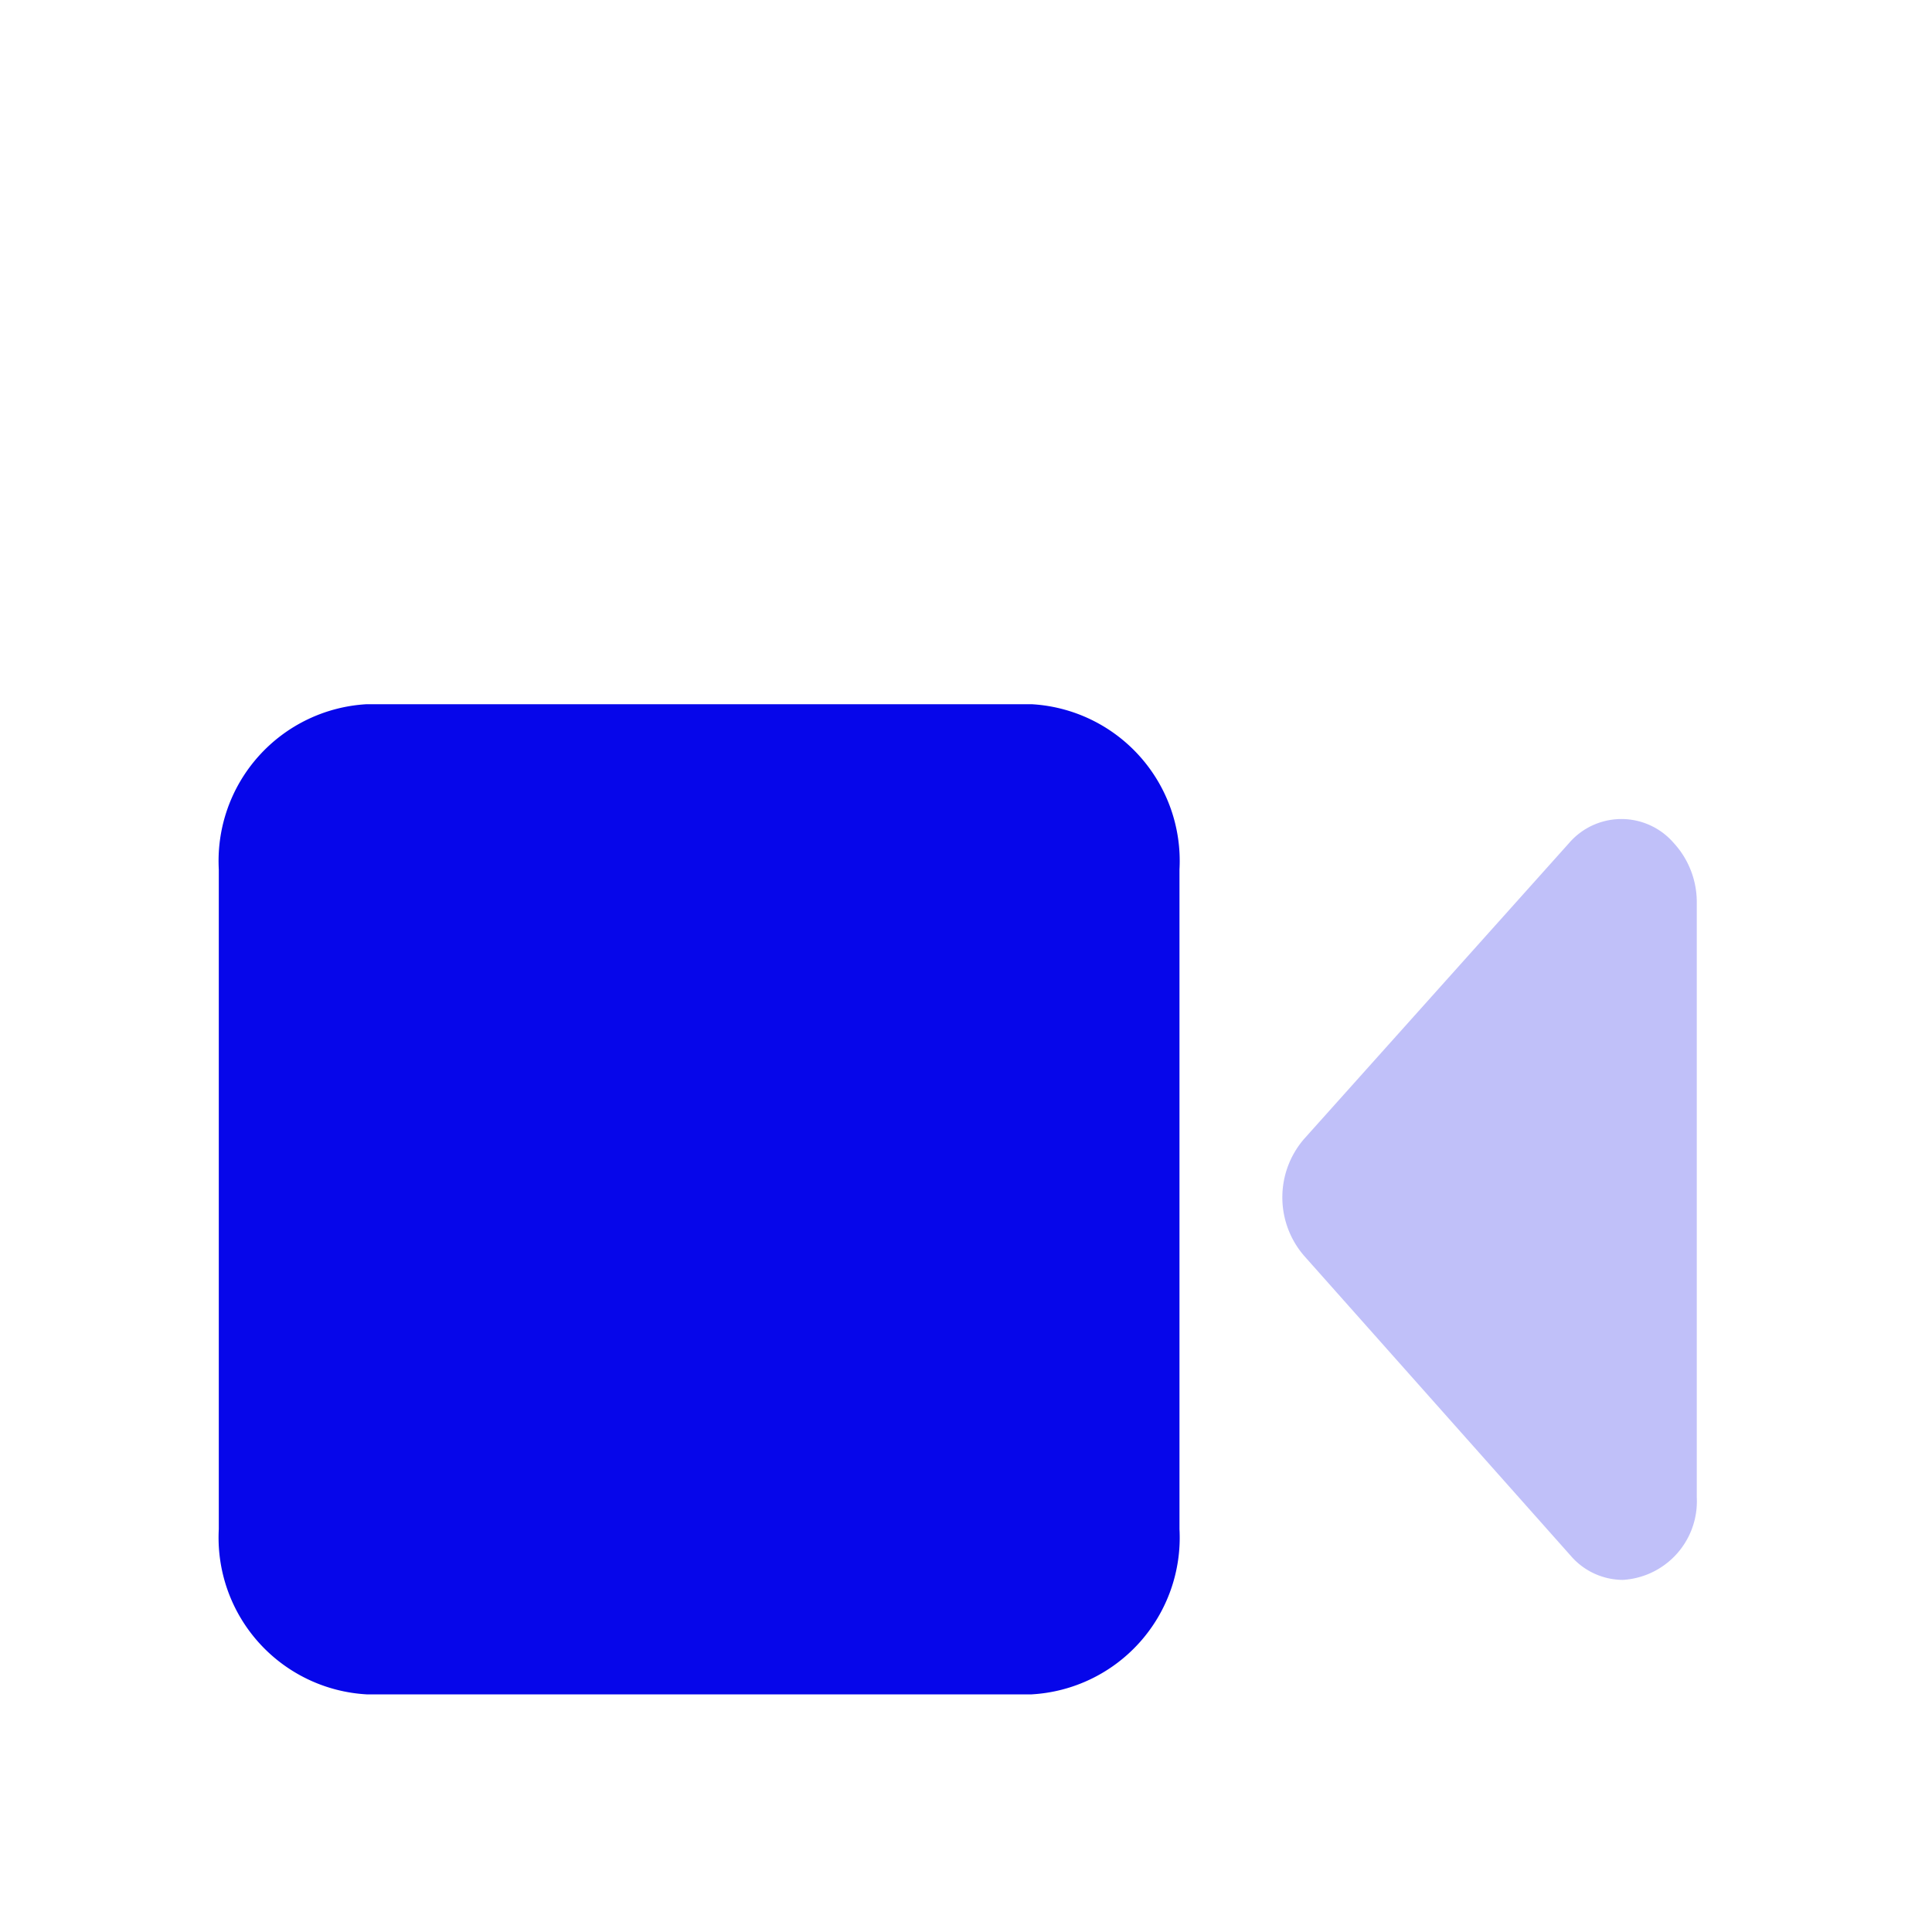
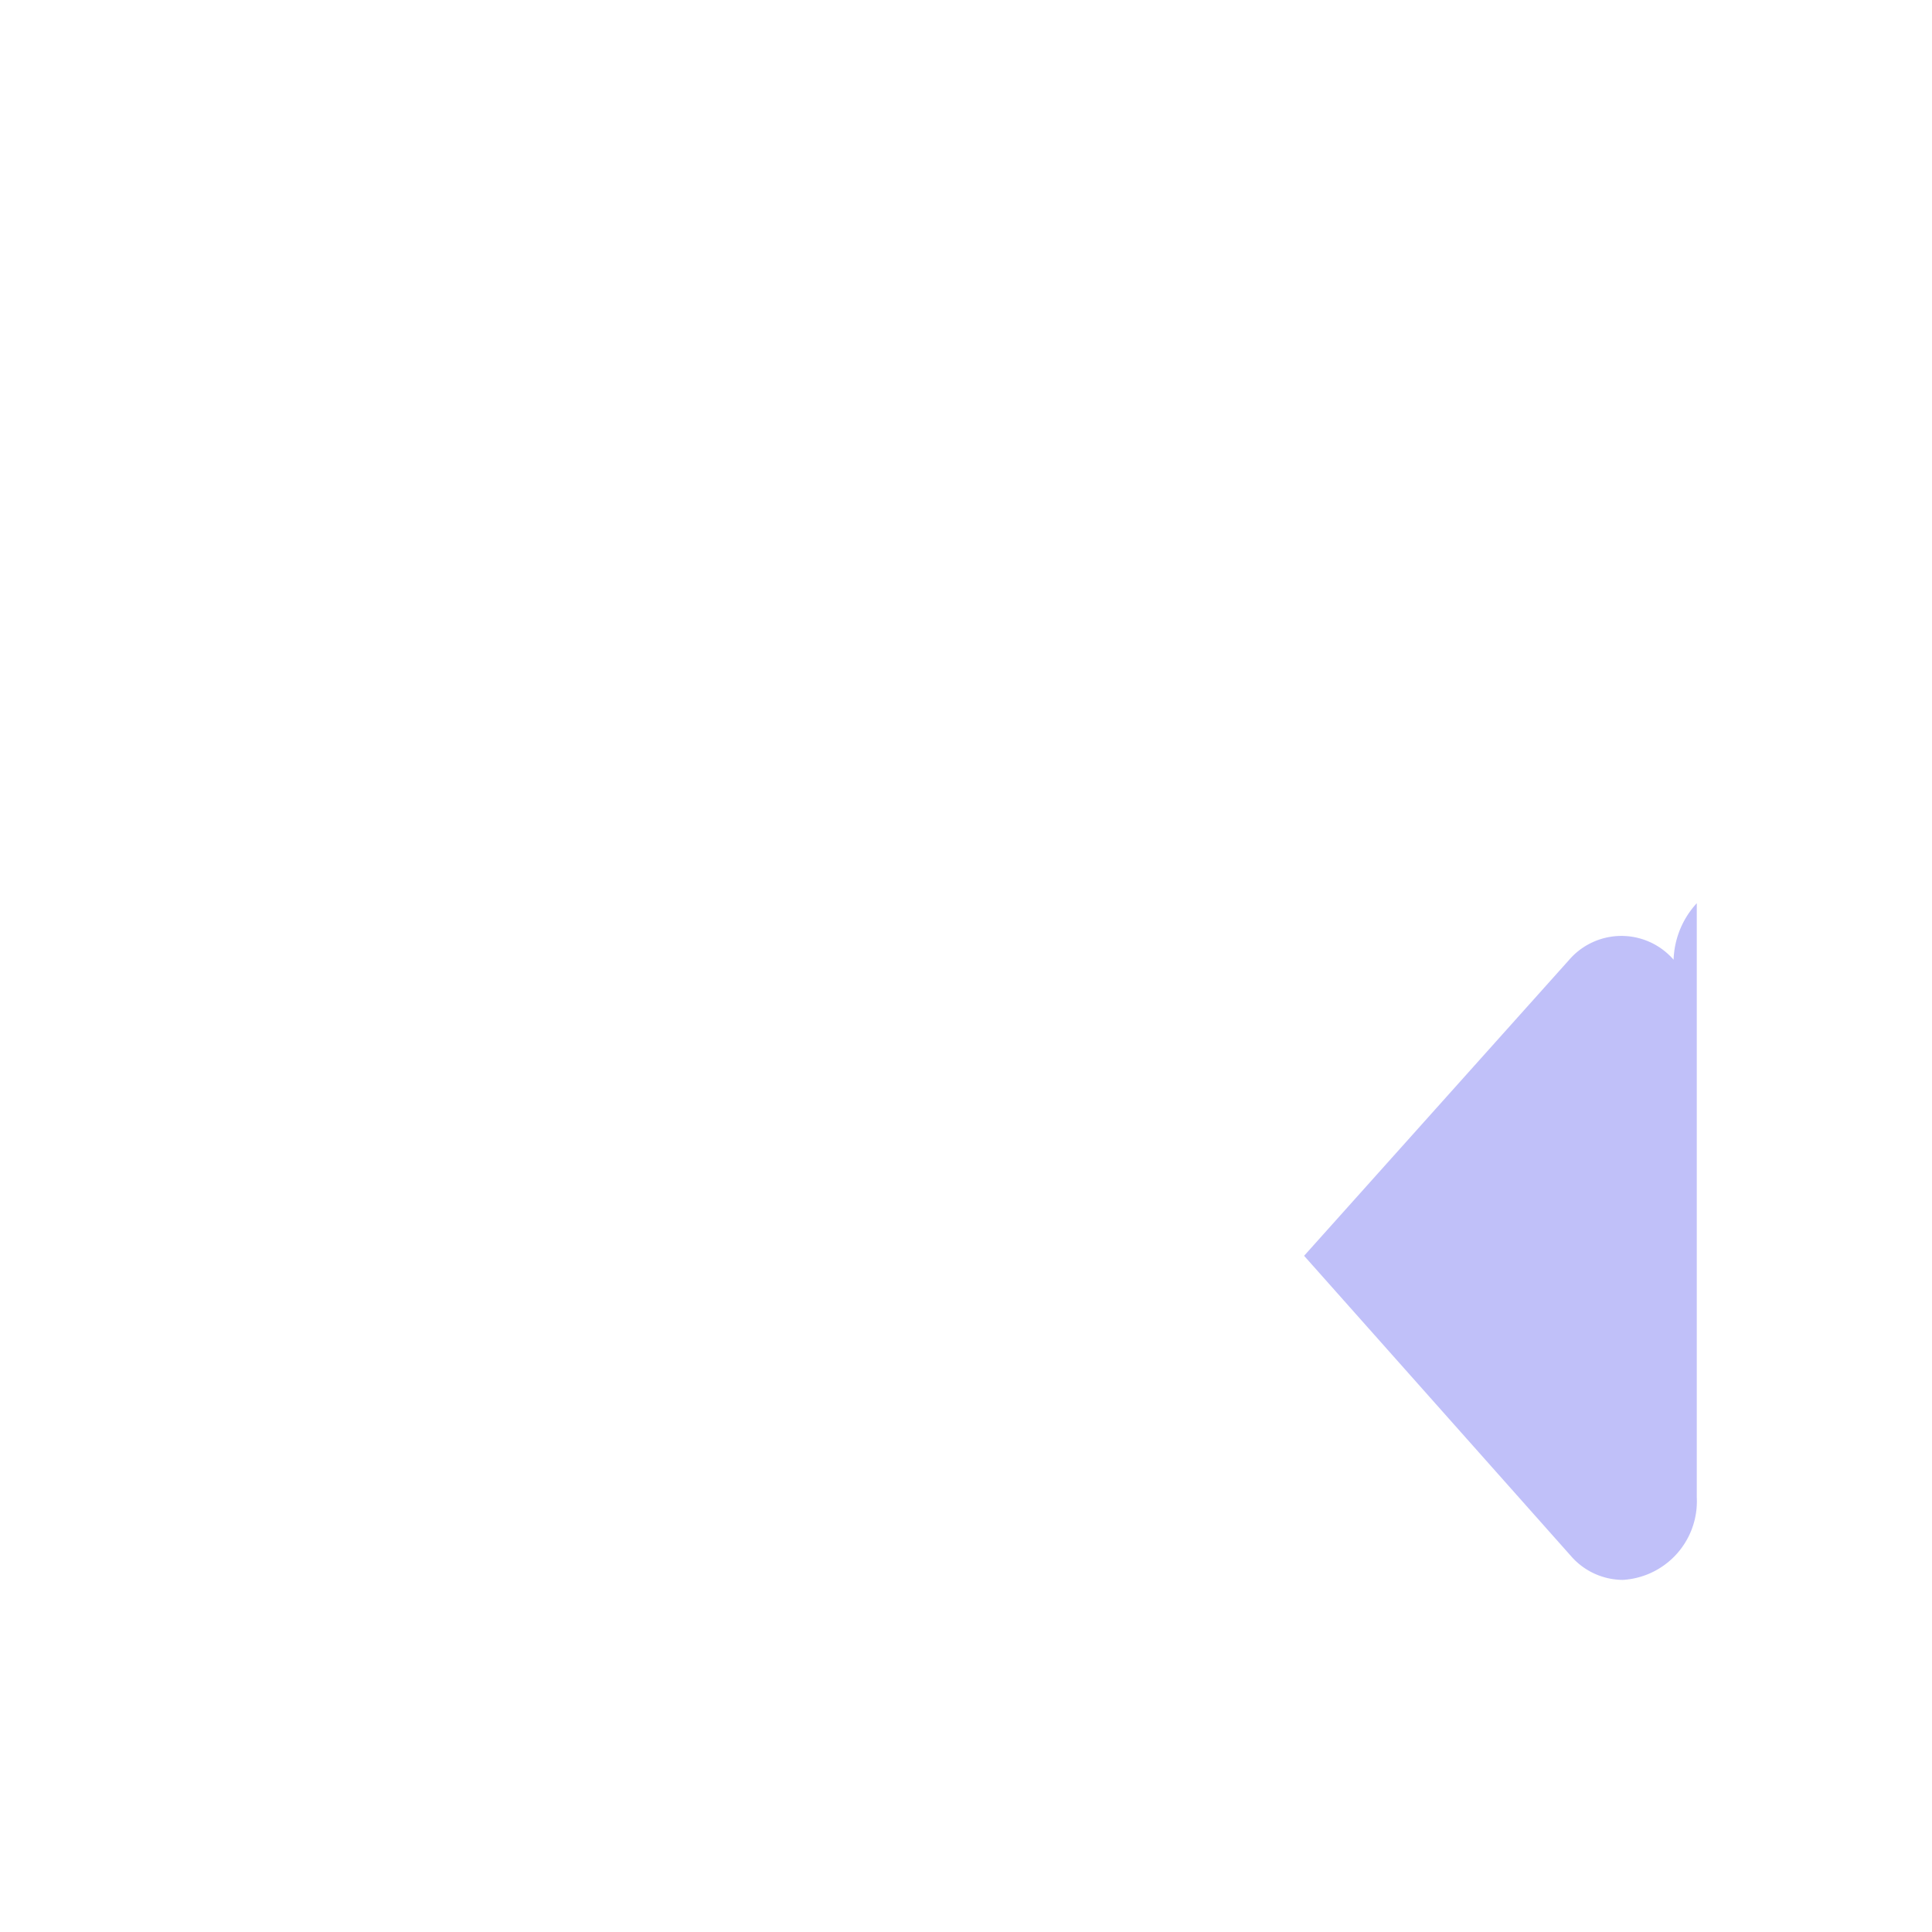
<svg xmlns="http://www.w3.org/2000/svg" id="Layer_1" data-name="Layer 1" viewBox="0 0 40 40">
  <defs>
    <style>.cls-1{fill:none;}.cls-2,.cls-3{fill:#0606ea;}.cls-3{opacity:0.25;}</style>
  </defs>
  <title>iocnssssss</title>
  <g id="Stockholm-icons-_-Devices-_-Video-camera" data-name="Stockholm-icons-/-Devices-/-Video-camera">
-     <rect id="bound" class="cls-1" x="1.47" y="4.33" width="36.72" height="41" />
-     <path id="Combined-Shape" class="cls-2" d="M7.59,14.58H21.36A3.25,3.25,0,0,1,24.42,18V31.66a3.25,3.25,0,0,1-3.06,3.42H7.59a3.25,3.25,0,0,1-3.06-3.42V18A3.25,3.25,0,0,1,7.59,14.58Z" />
-     <path id="Path-2" class="cls-3" d="M35.13,18.7V31a1.63,1.63,0,0,1-1.53,1.71,1.43,1.43,0,0,1-1.08-.5L27,26a1.85,1.85,0,0,1,0-2.42l5.49-6.13a1.43,1.43,0,0,1,2.16,0A1.81,1.81,0,0,1,35.13,18.7Z" />
+     <path id="Path-2" class="cls-3" d="M35.13,18.7V31a1.63,1.63,0,0,1-1.53,1.71,1.43,1.43,0,0,1-1.08-.5L27,26l5.49-6.13a1.43,1.43,0,0,1,2.16,0A1.81,1.81,0,0,1,35.13,18.7Z" />
  </g>
</svg>